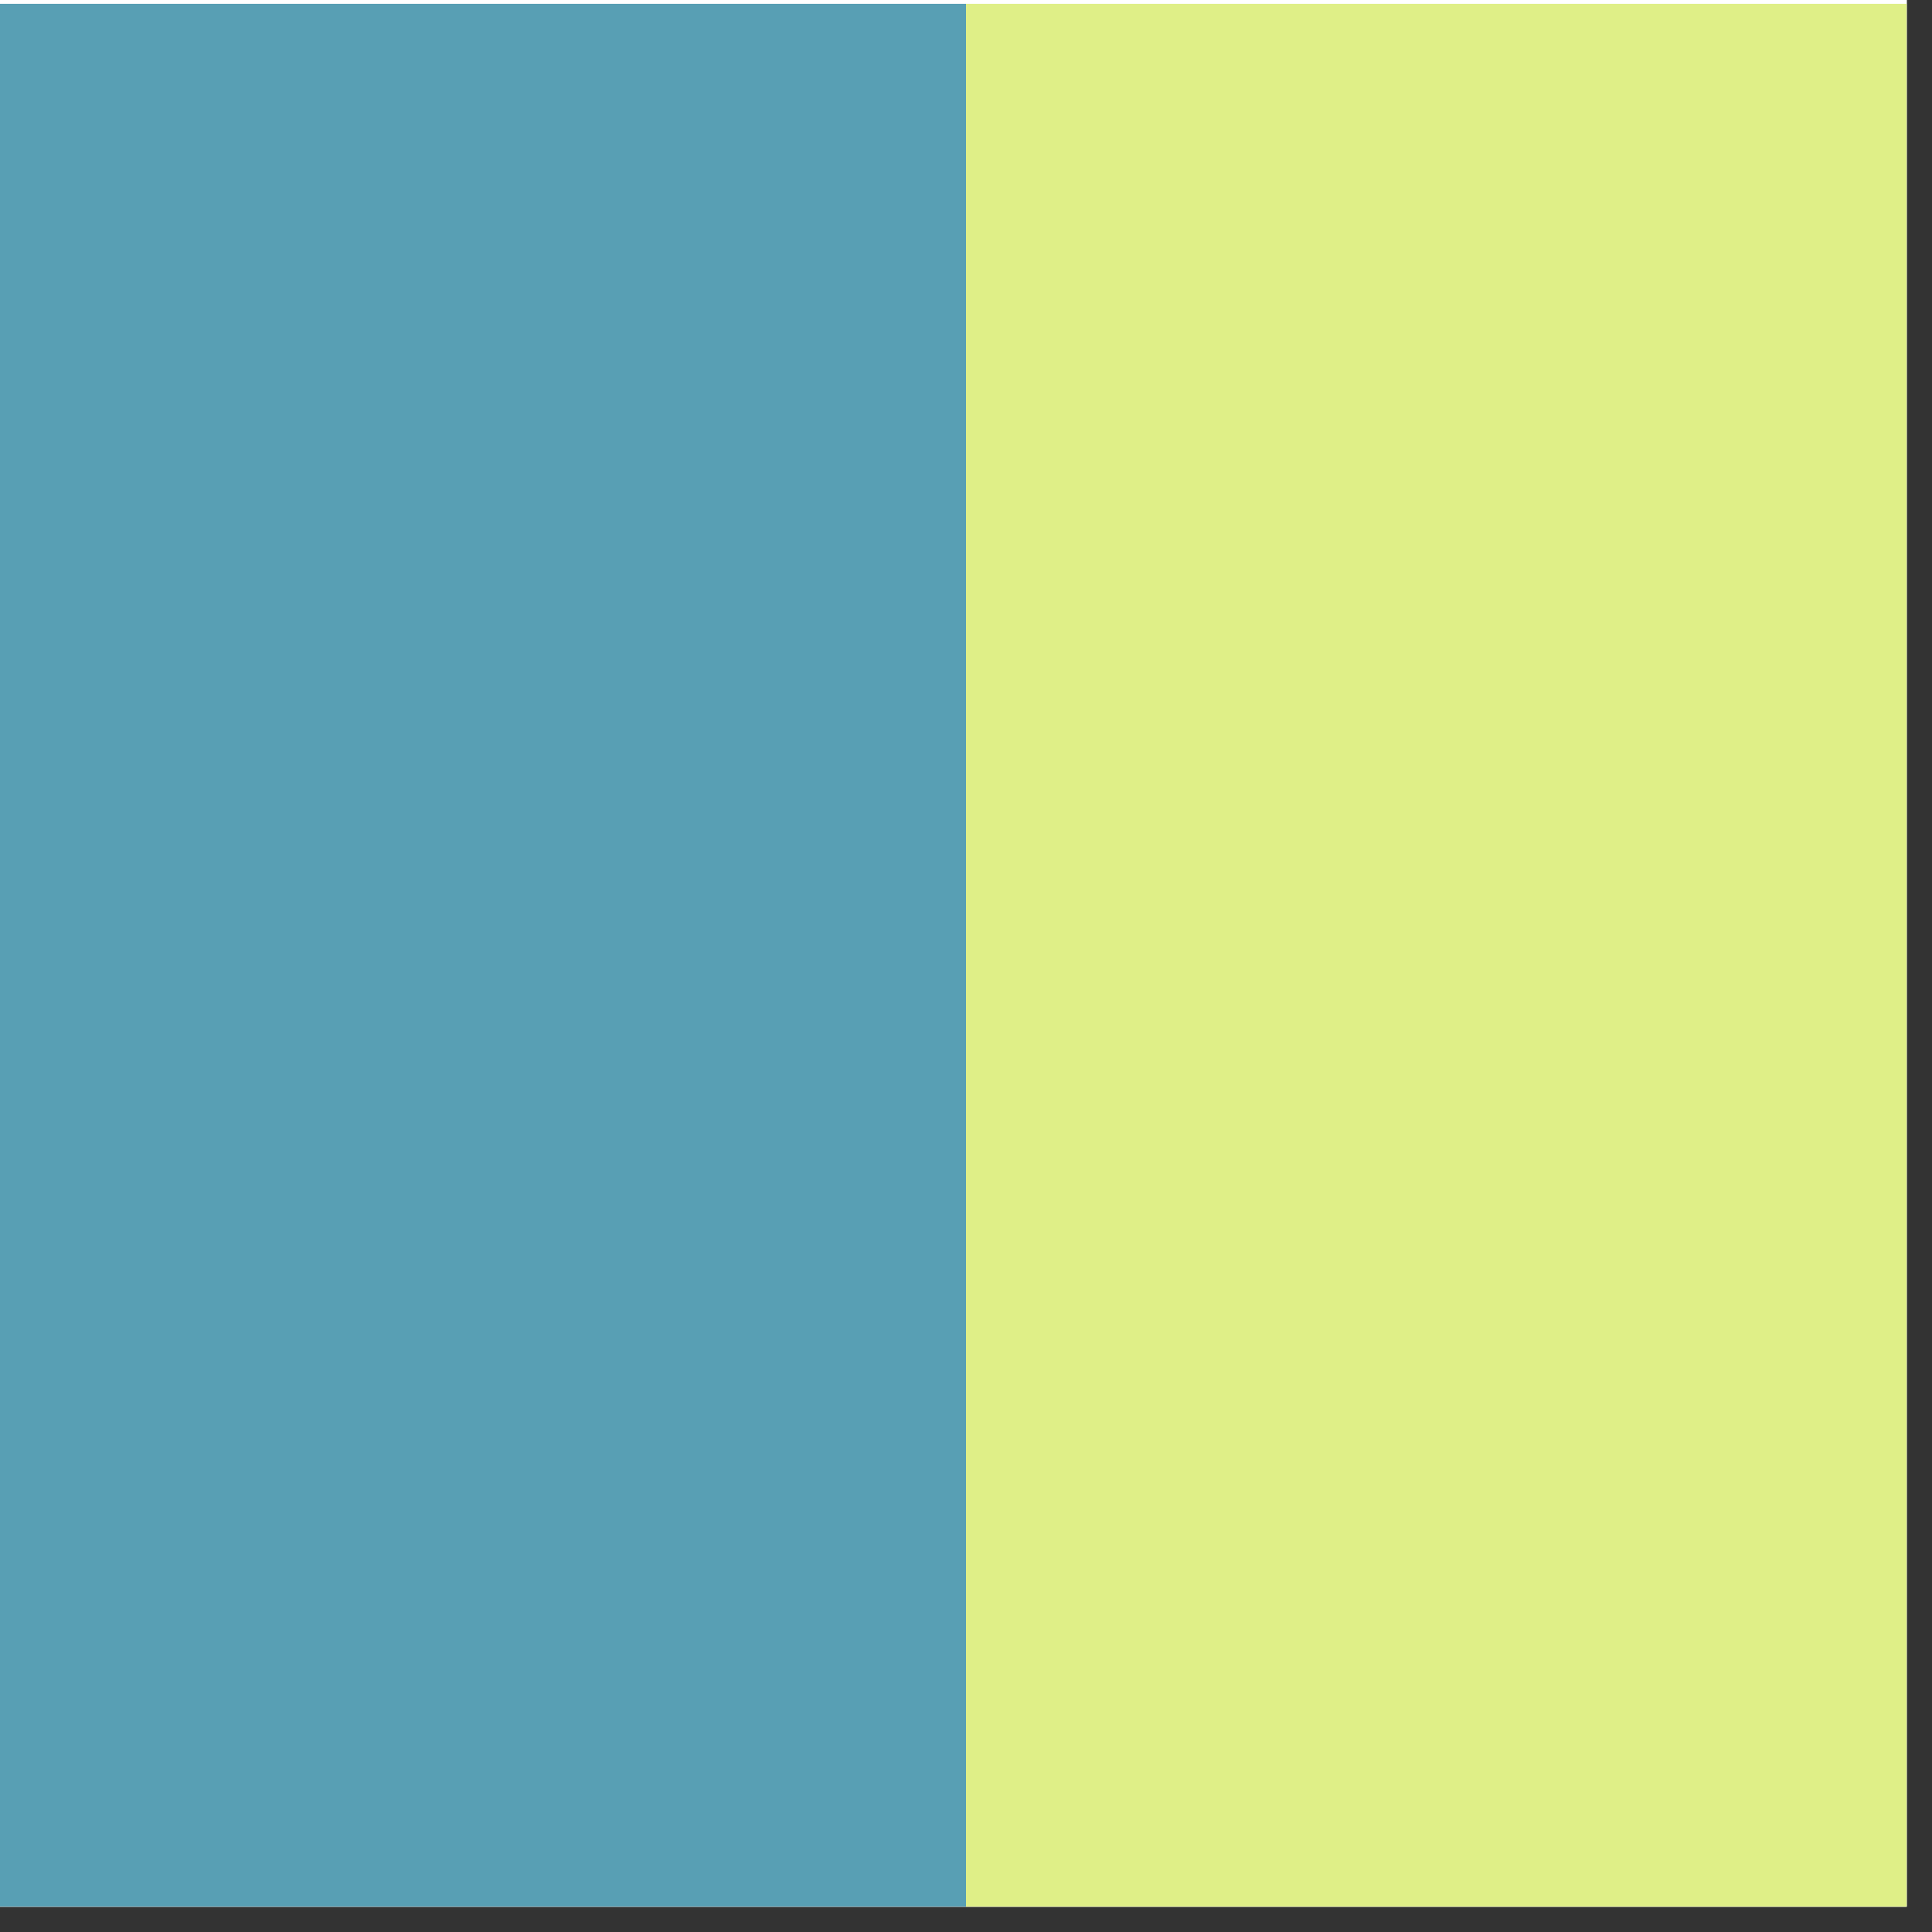
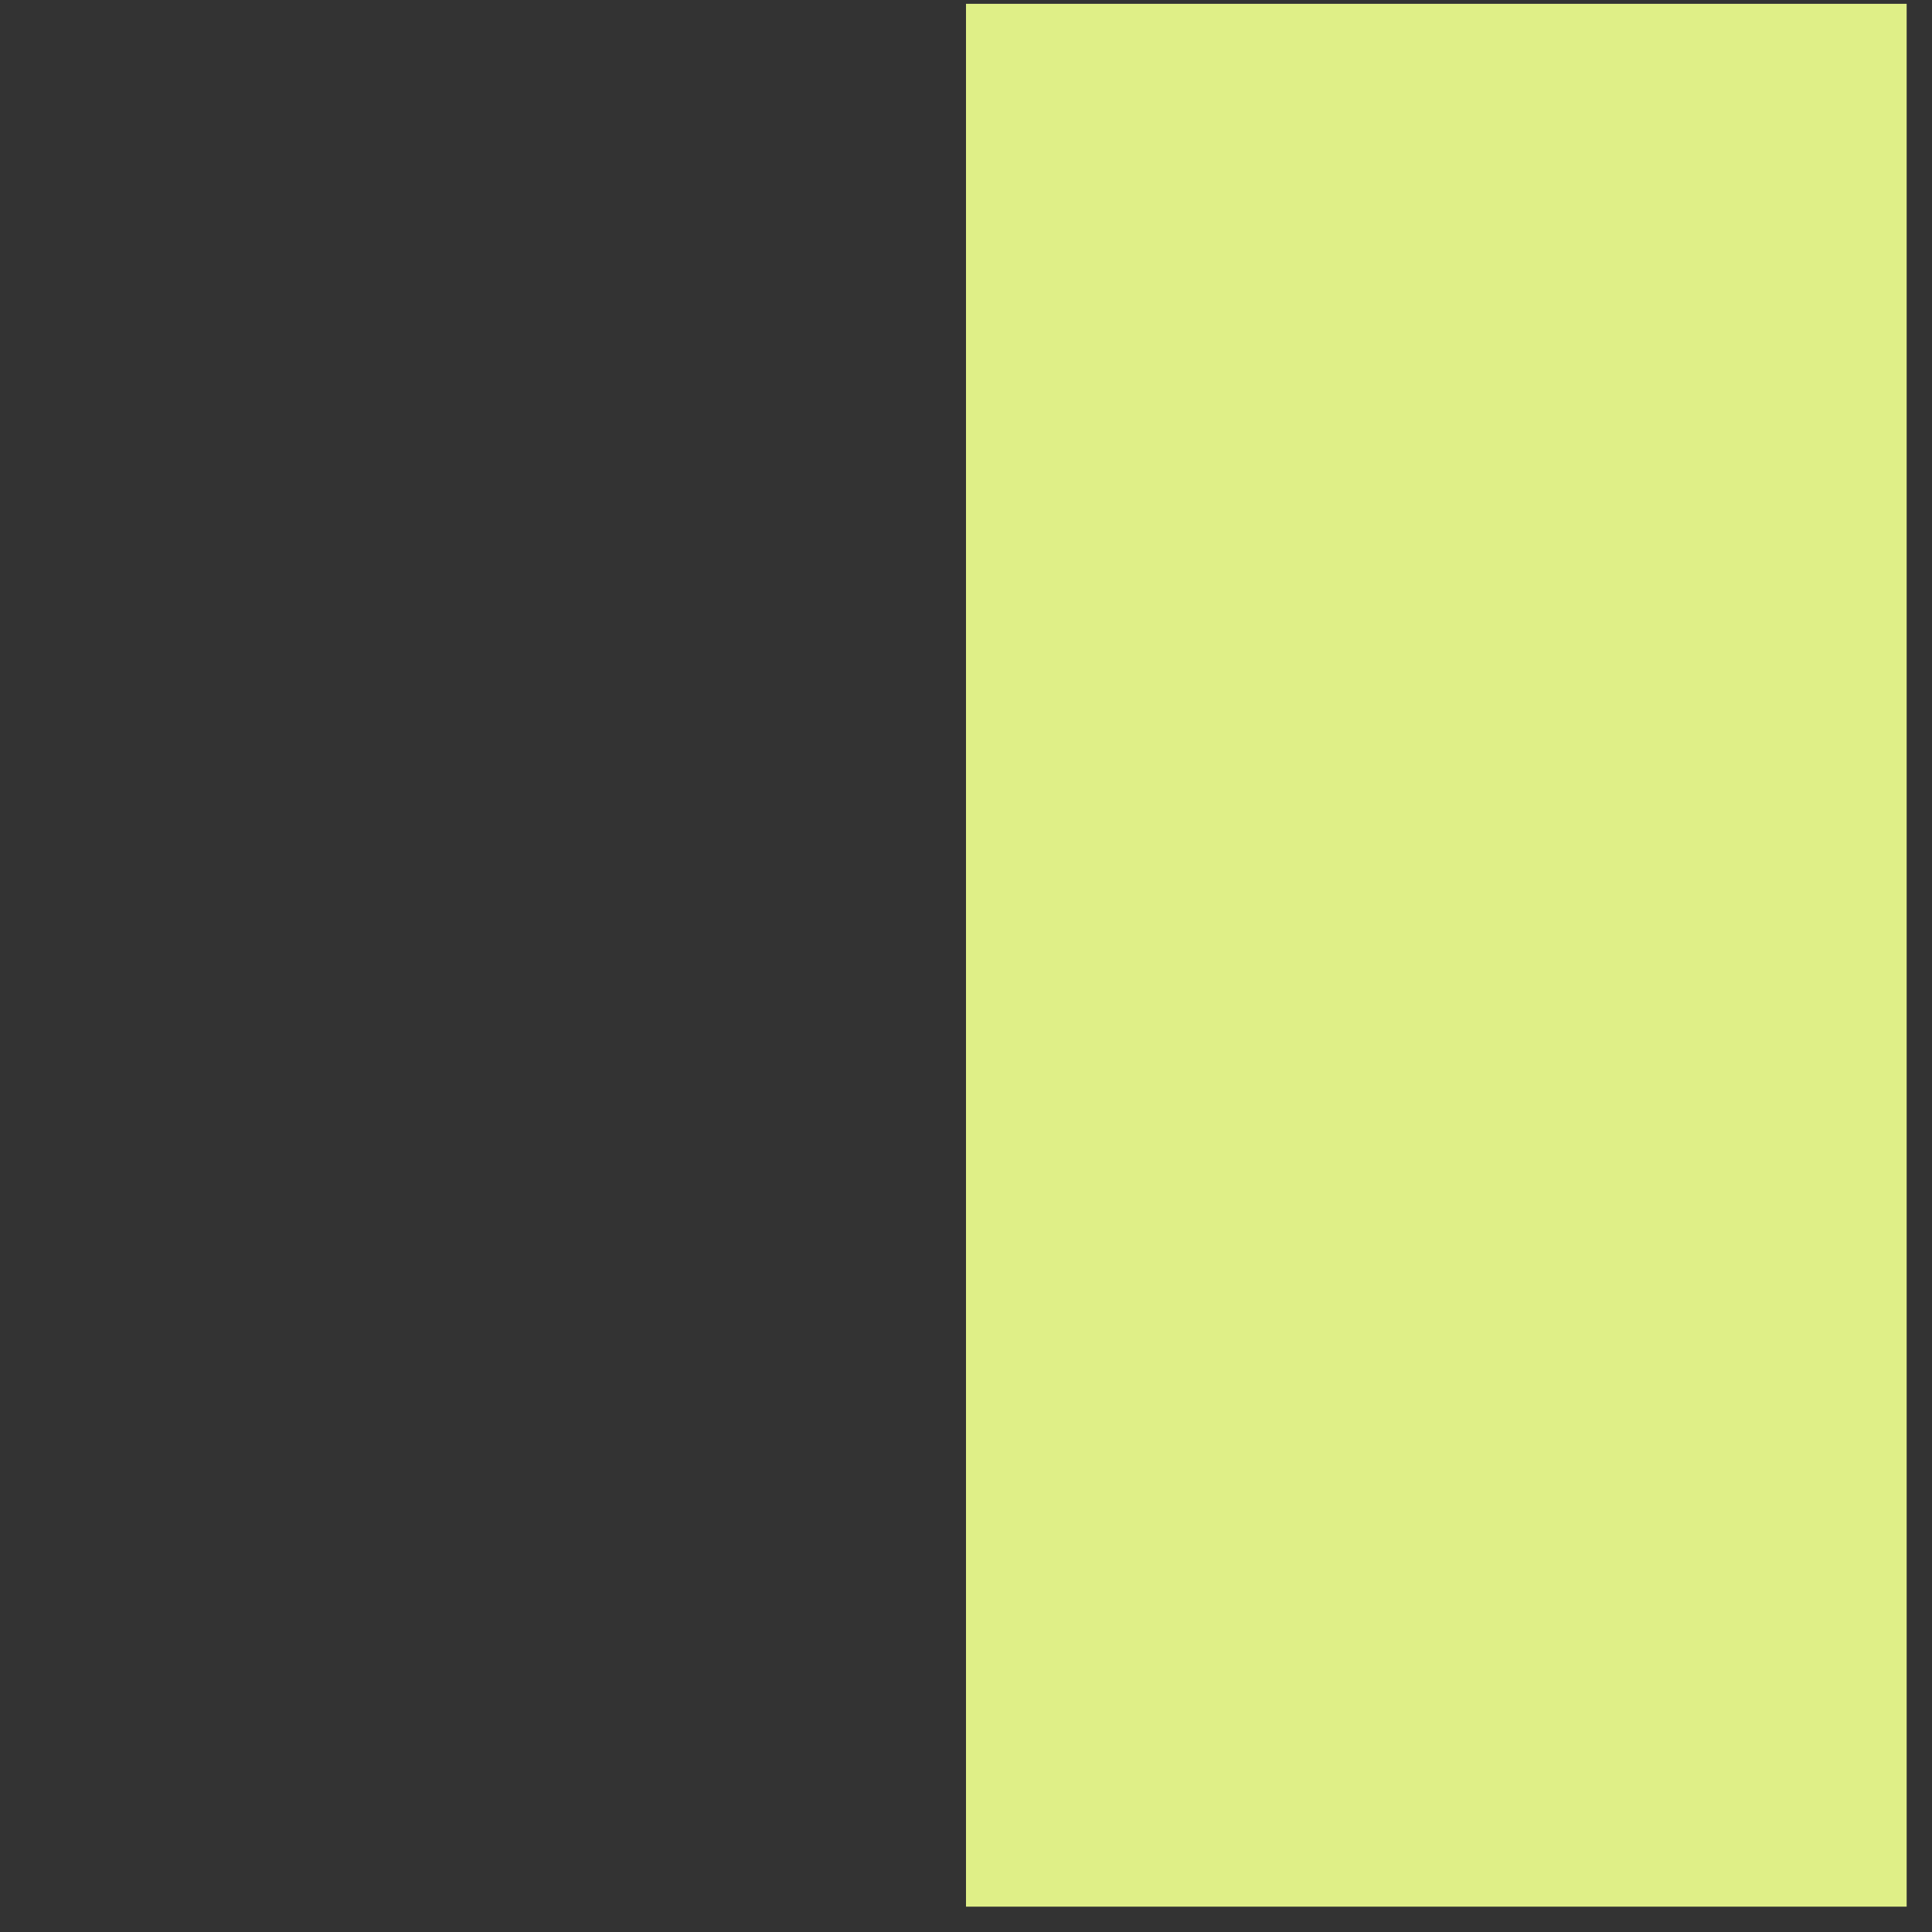
<svg xmlns="http://www.w3.org/2000/svg" width="50" zoomAndPan="magnify" viewBox="0 0 37.5 37.5" height="50" preserveAspectRatio="xMidYMid meet" version="1.0">
  <rect x="0" y="0" width="37.5" height="37.5" fill="#333333" stroke="none" />
  <defs>
    <clipPath id="id1">
-       <path d="M 0 0 L 37.008 0 L 37.008 37.008 L 0 37.008 Z M 0 0 " clip-rule="nonzero" />
-     </clipPath>
+       </clipPath>
    <clipPath id="id2">
-       <path d="M 0 0.074 L 18.75 0.074 L 18.75 37.008 L 0 37.008 Z M 0 0.074 " clip-rule="nonzero" />
-     </clipPath>
+       </clipPath>
    <clipPath id="id3">
      <path d="M 18.75 0.074 L 37.008 0.074 L 37.008 37.008 L 18.75 37.008 Z M 18.75 0.074 " clip-rule="nonzero" />
    </clipPath>
  </defs>
  <g clip-path="url(#id1)">
    <path fill="#ffffff" d="M 0 0 L 37.5 0 L 37.5 37.5 L 0 37.5 Z M 0 0 " fill-opacity="1" fill-rule="nonzero" />
-     <path fill="#ffffff" d="M 0 0 L 37.5 0 L 37.5 37.5 L 0 37.5 Z M 0 0 " fill-opacity="1" fill-rule="nonzero" />
-     <path fill="#ffffff" d="M 0 0 L 37.5 0 L 37.5 37.5 L 0 37.5 Z M 0 0 " fill-opacity="1" fill-rule="nonzero" />
  </g>
  <g clip-path="url(#id2)">
-     <path fill="#589fb4" d="M 0 0.074 L 18.75 0.074 L 18.75 37.574 L 0 37.574 L 0 0.074 " fill-opacity="1" fill-rule="nonzero" />
-   </g>
+     </g>
  <g clip-path="url(#id3)">
    <path fill="#dfef87" d="M 18.75 0.074 L 37.5 0.074 L 37.5 37.574 L 18.75 37.574 L 18.75 0.074 " fill-opacity="1" fill-rule="nonzero" />
  </g>
</svg>